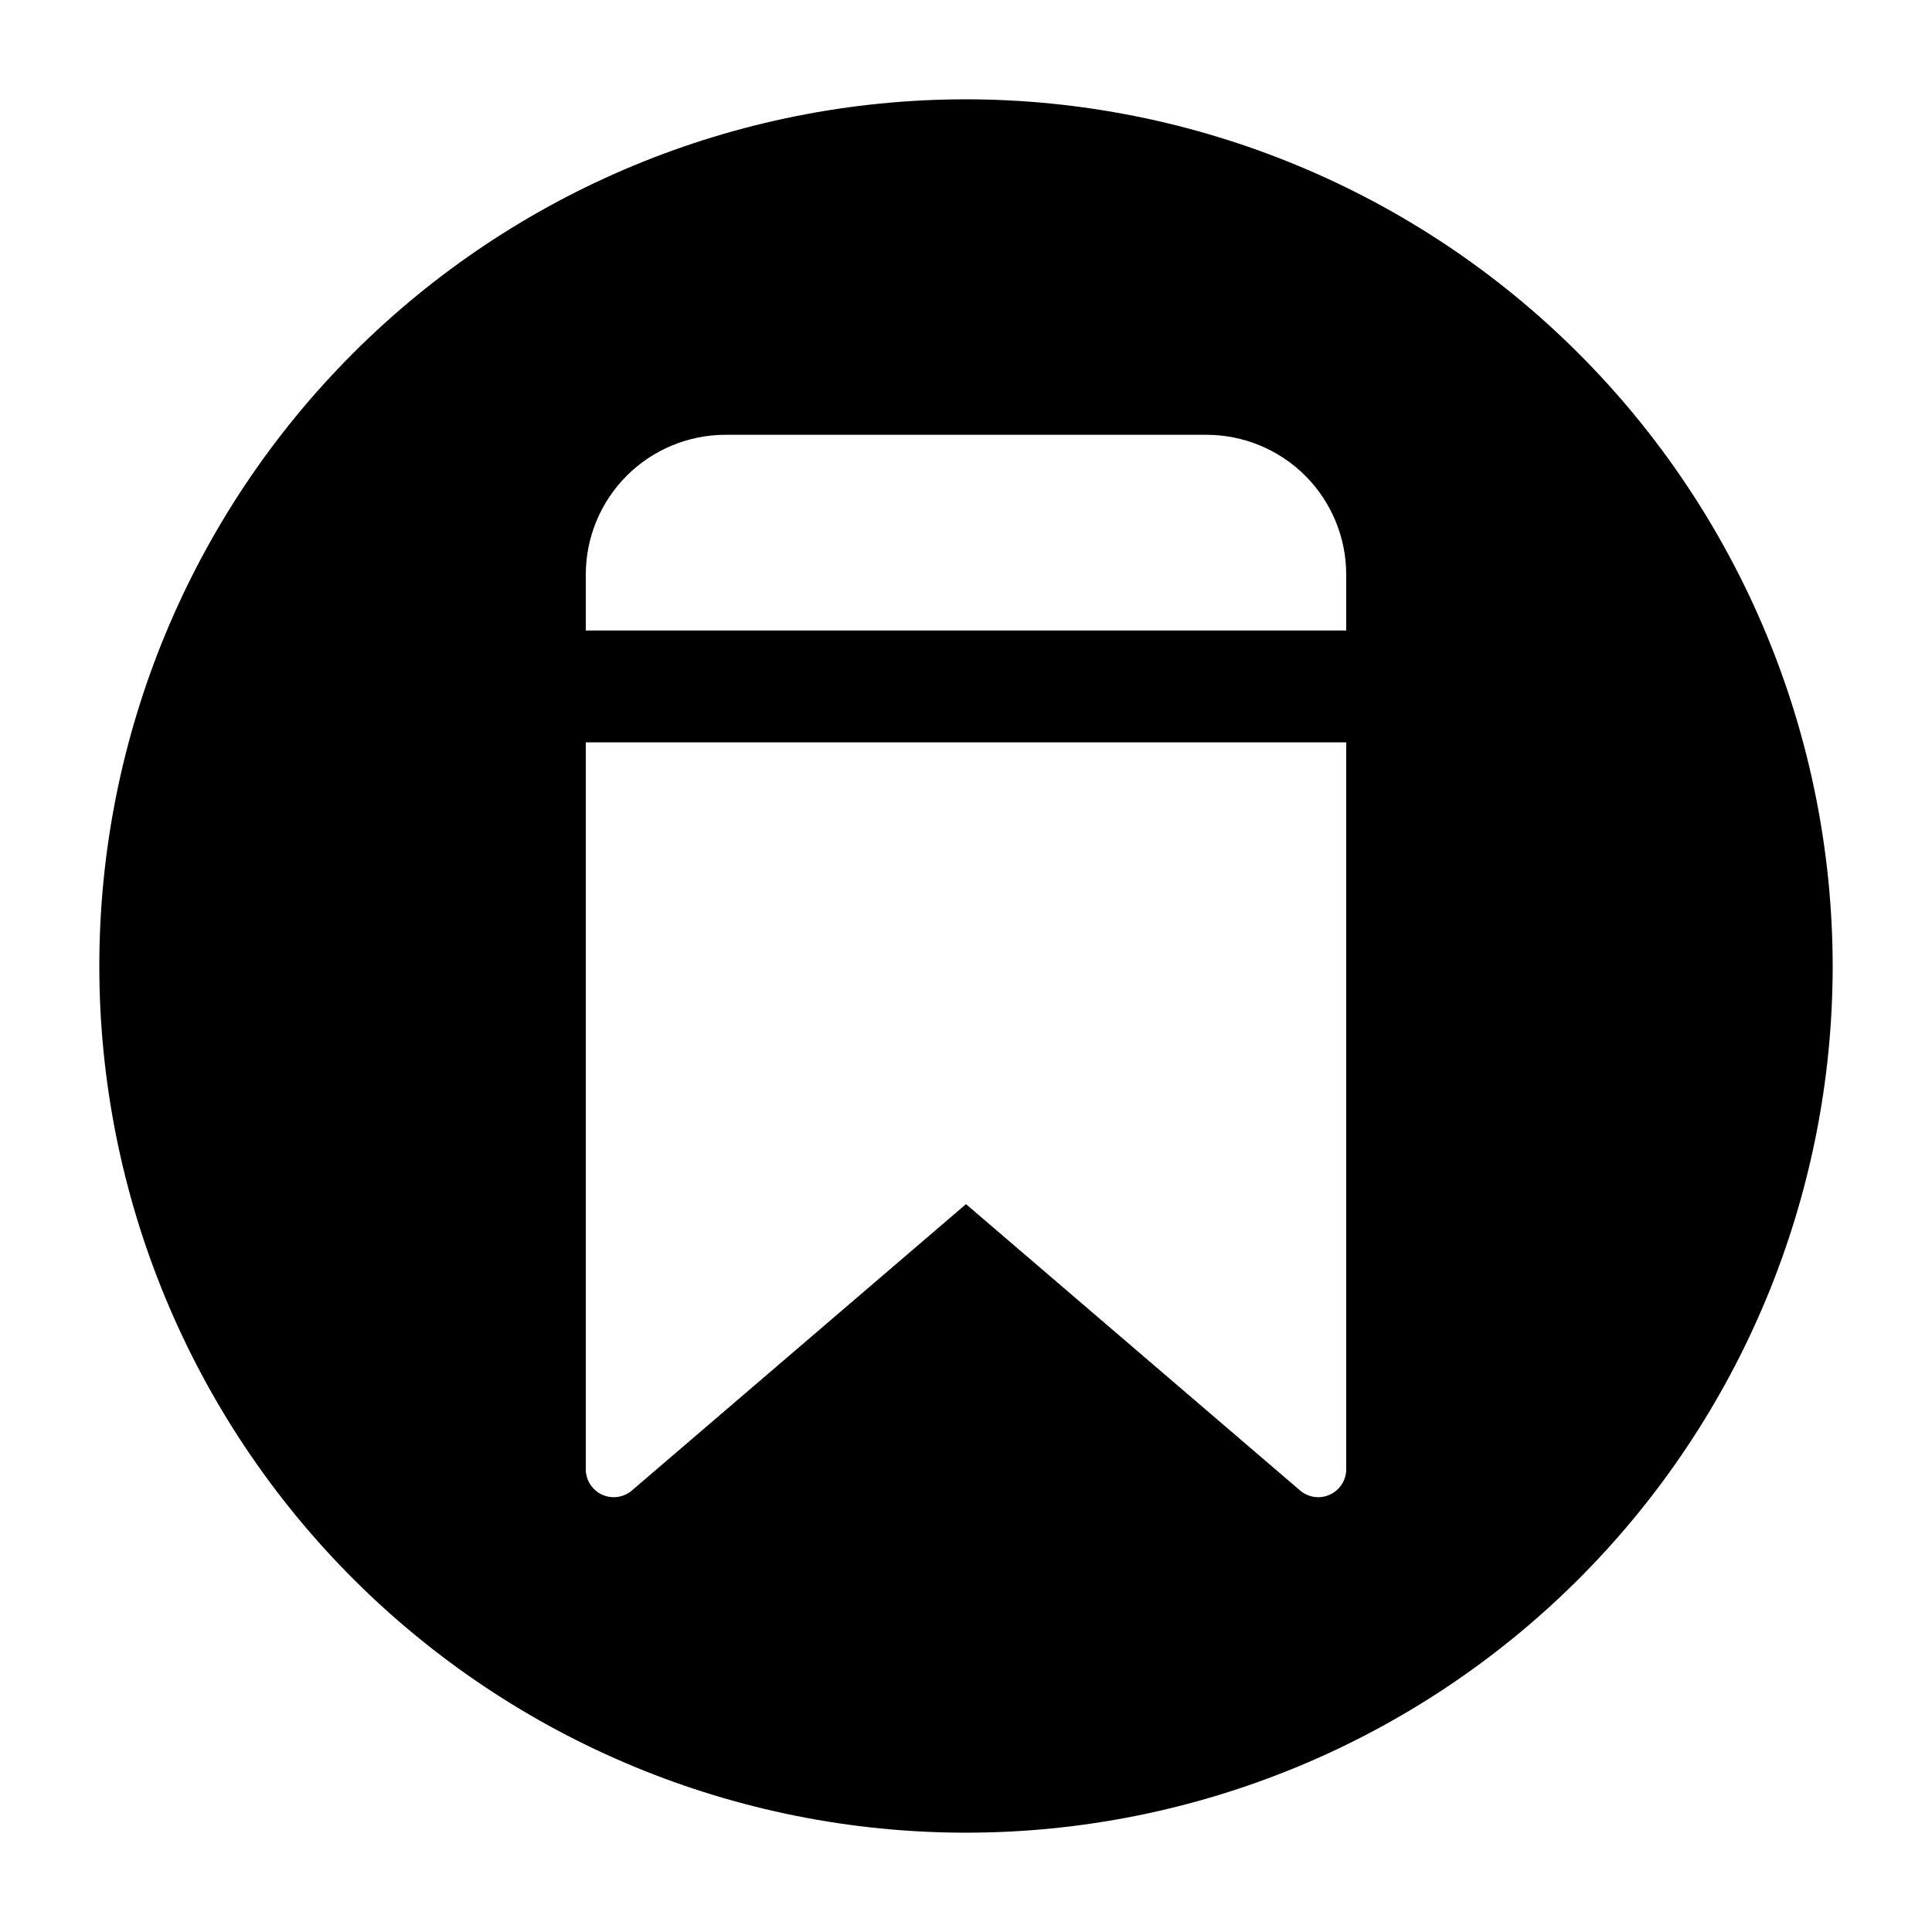
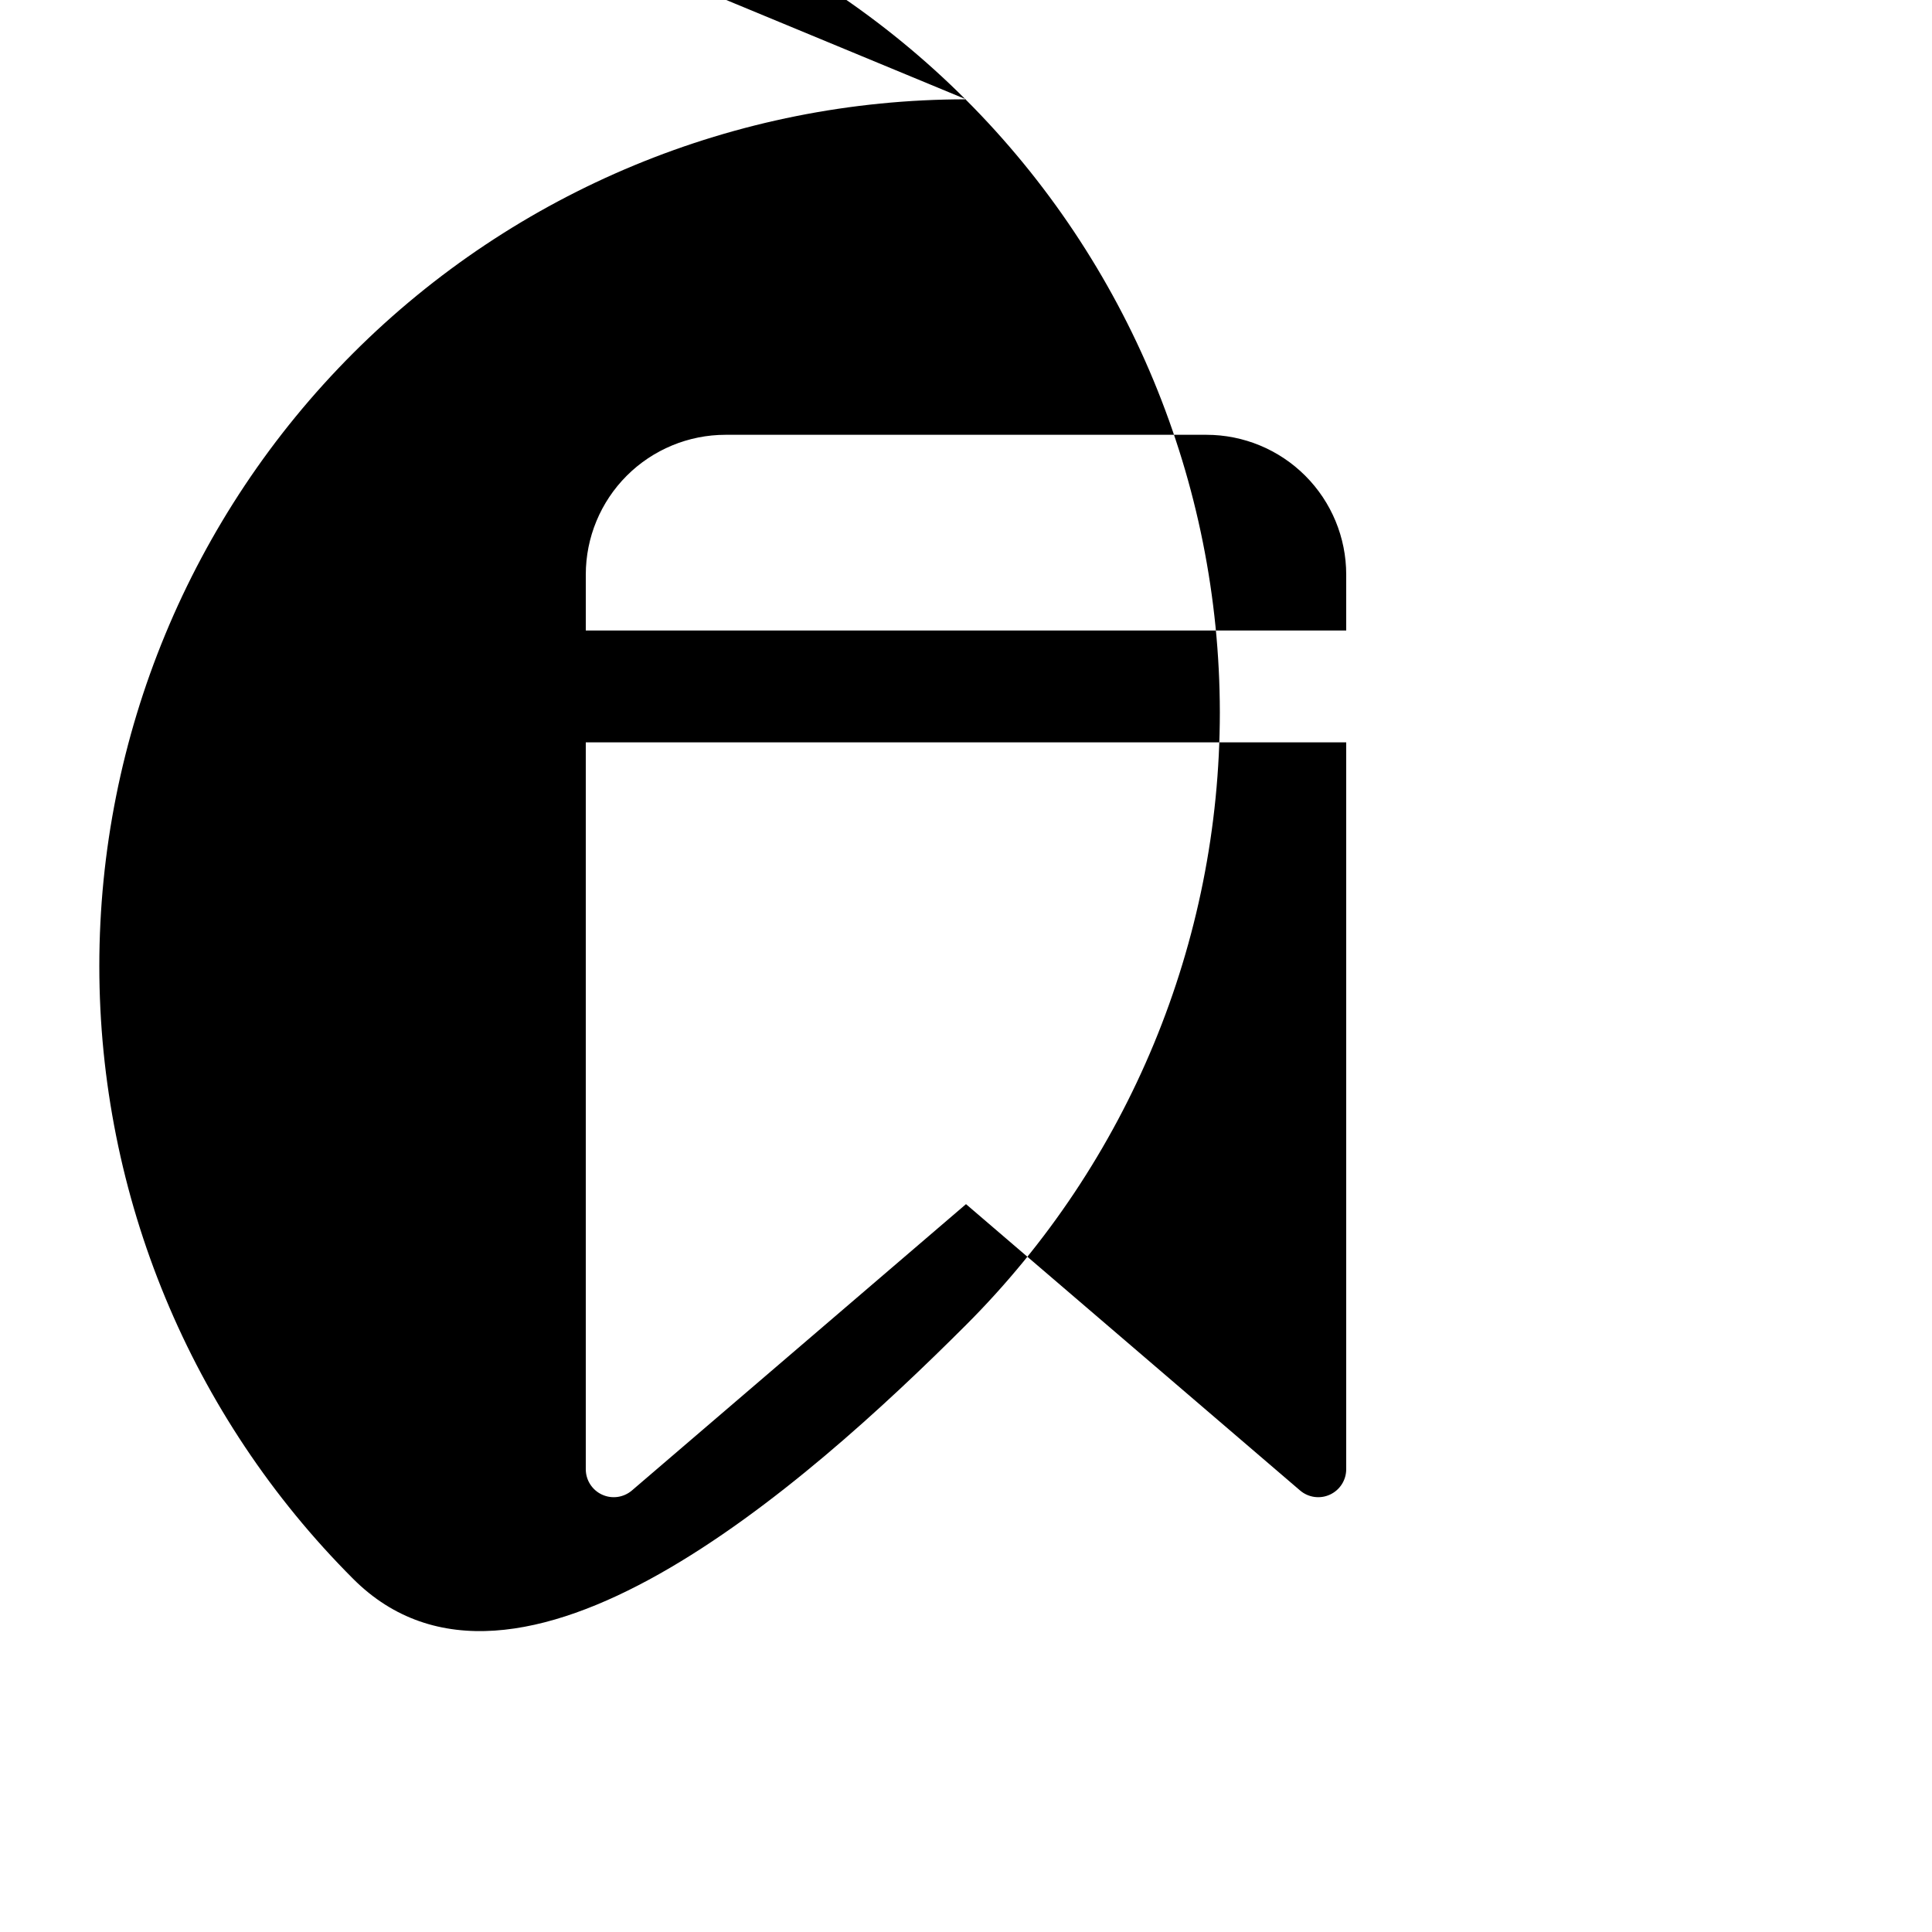
<svg xmlns="http://www.w3.org/2000/svg" fill="#000000" width="800px" height="800px" version="1.1" viewBox="144 144 512 512">
-   <path d="m400 170.32c-60.914 0-119.34 24.199-162.41 67.27-43.07 43.074-67.27 101.5-67.27 162.41s24.199 119.33 67.27 162.41c43.074 43.07 101.5 67.27 162.41 67.27s119.33-24.199 162.41-67.27c43.07-43.074 67.27-101.49 67.27-162.41-0.066-60.895-24.285-119.28-67.344-162.34-43.059-43.059-101.44-67.277-162.33-67.344zm100.76 363.04c0 2.894-1.684 5.519-4.312 6.731-2.625 1.211-5.715 0.781-7.914-1.098l-88.535-75.883-88.539 75.883c-2.199 1.879-5.289 2.309-7.914 1.098-2.629-1.211-4.309-3.836-4.309-6.731v-192.63h201.52zm0-222.27h-201.52v-14.816c0-9.824 3.902-19.246 10.848-26.195 6.949-6.945 16.371-10.852 26.195-10.852h127.43c9.824 0 19.25 3.906 26.195 10.852 6.949 6.949 10.852 16.371 10.852 26.195z" />
+   <path d="m400 170.32c-60.914 0-119.34 24.199-162.41 67.27-43.07 43.074-67.27 101.5-67.27 162.41s24.199 119.33 67.27 162.41s119.33-24.199 162.41-67.27c43.07-43.074 67.27-101.49 67.27-162.41-0.066-60.895-24.285-119.28-67.344-162.34-43.059-43.059-101.44-67.277-162.33-67.344zm100.76 363.04c0 2.894-1.684 5.519-4.312 6.731-2.625 1.211-5.715 0.781-7.914-1.098l-88.535-75.883-88.539 75.883c-2.199 1.879-5.289 2.309-7.914 1.098-2.629-1.211-4.309-3.836-4.309-6.731v-192.63h201.52zm0-222.27h-201.52v-14.816c0-9.824 3.902-19.246 10.848-26.195 6.949-6.945 16.371-10.852 26.195-10.852h127.43c9.824 0 19.25 3.906 26.195 10.852 6.949 6.949 10.852 16.371 10.852 26.195z" />
</svg>